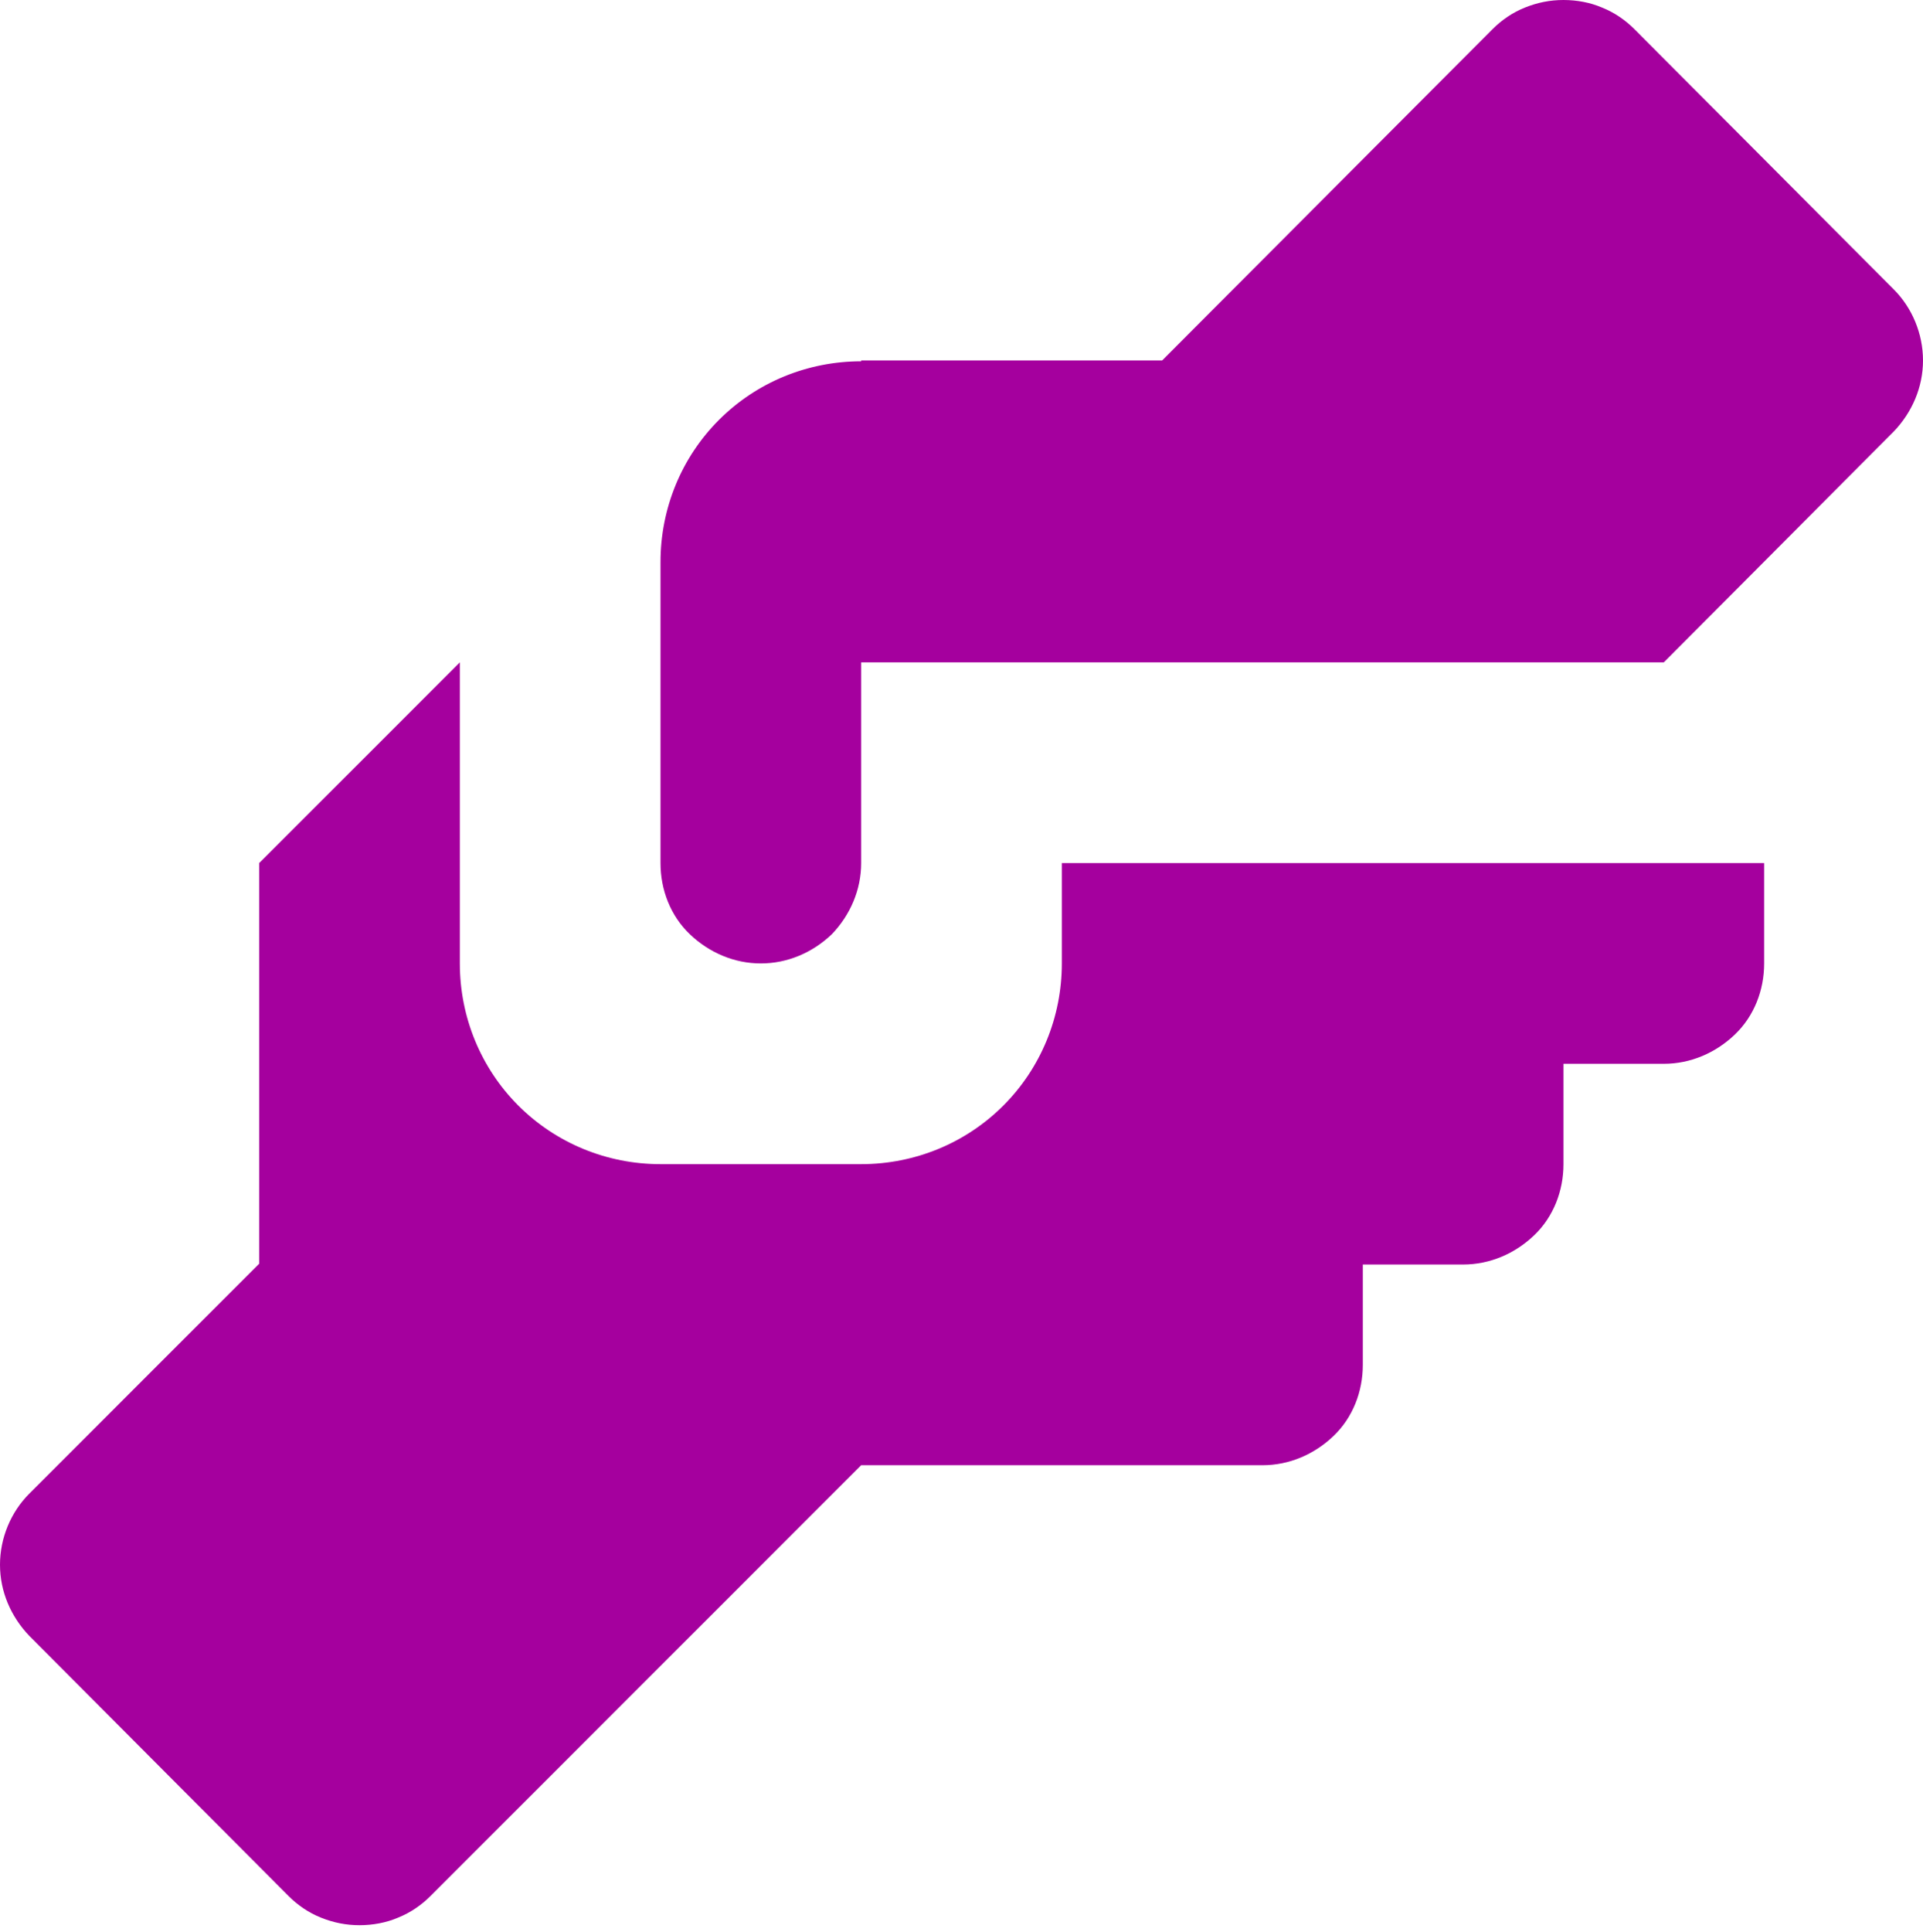
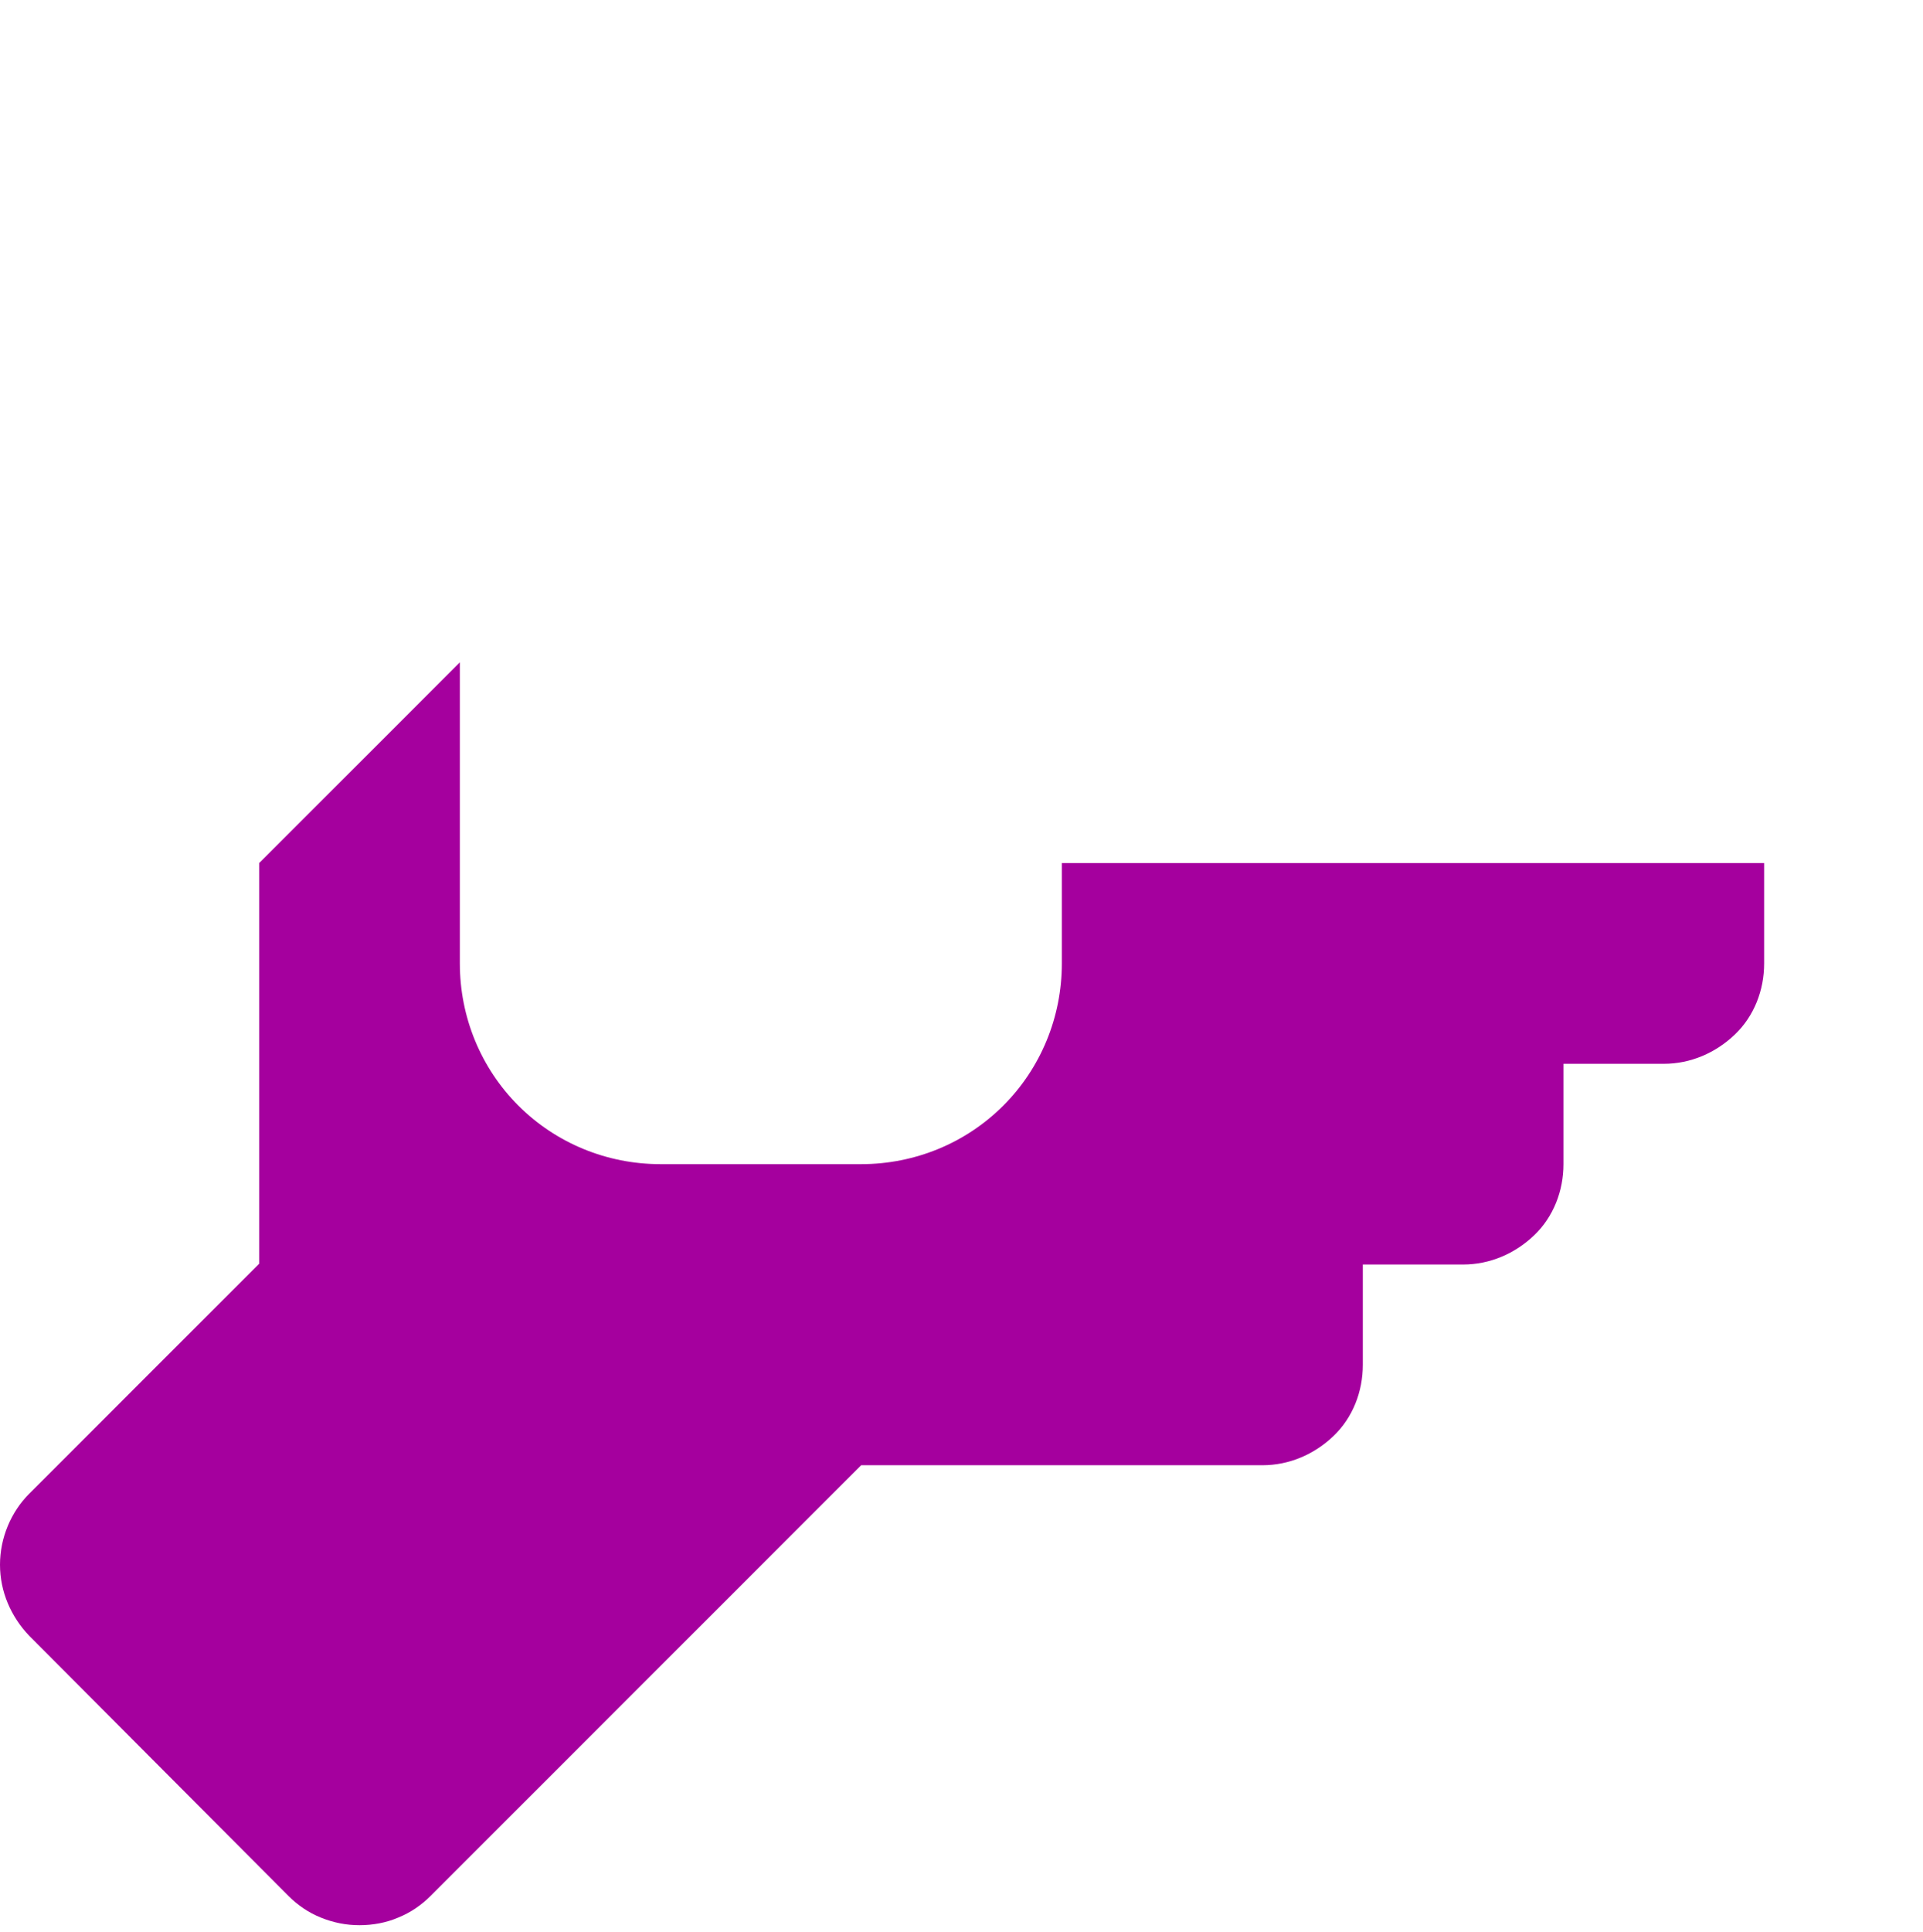
<svg xmlns="http://www.w3.org/2000/svg" width="230" height="231" viewBox="0 0 230 231" fill="none">
-   <path d="M103 43.1H139L178.5 3.5C179.6 2.4 180.9 1.5 182.4 0.9C183.9 0.3 185.4 0 187 0C188.6 0 190.2 0.3 191.6 0.9C193.1 1.5 194.4 2.4 195.5 3.5L226.5 34.6C228.7 36.8 230 39.9 230 43.1C230 46.3 228.7 49.3 226.5 51.6L199 79.2H103V103.2C103 106.4 101.7 109.4 99.5 111.7C97.2 113.9 94.2 115.2 91 115.2C87.8 115.2 84.8 113.9 82.5 111.7C80.2 109.5 79 106.4 79 103.2V67.2C79 60.8 81.5 54.7 86 50.2C90.5 45.7 96.6 43.2 103 43.2V43.1Z" fill="#A5009E" />
  <path d="M31 103.1V151.1L3.5 178.6C1.3 180.8 0 183.9 0 187.1C0 190.3 1.3 193.3 3.5 195.6L34.5 226.7C35.6 227.8 36.9 228.7 38.4 229.3C39.9 229.9 41.4 230.2 43 230.2C44.6 230.2 46.2 229.9 47.6 229.3C49.1 228.7 50.4 227.8 51.5 226.7L103 175.2H151C154.2 175.2 157.2 173.9 159.5 171.7C161.8 169.5 163 166.4 163 163.2V151.2H175C178.2 151.2 181.2 149.9 183.5 147.7C185.8 145.5 187 142.4 187 139.2V127.2H199C202.2 127.2 205.2 125.9 207.5 123.7C209.8 121.5 211 118.4 211 115.2V103.2H127V115.2C127 121.6 124.5 127.7 120 132.2C115.5 136.7 109.4 139.2 103 139.2H79C72.6 139.2 66.5 136.7 62 132.2C57.5 127.7 55 121.6 55 115.2V79.2L31 103.2V103.1Z" fill="#A5009E" />
</svg>